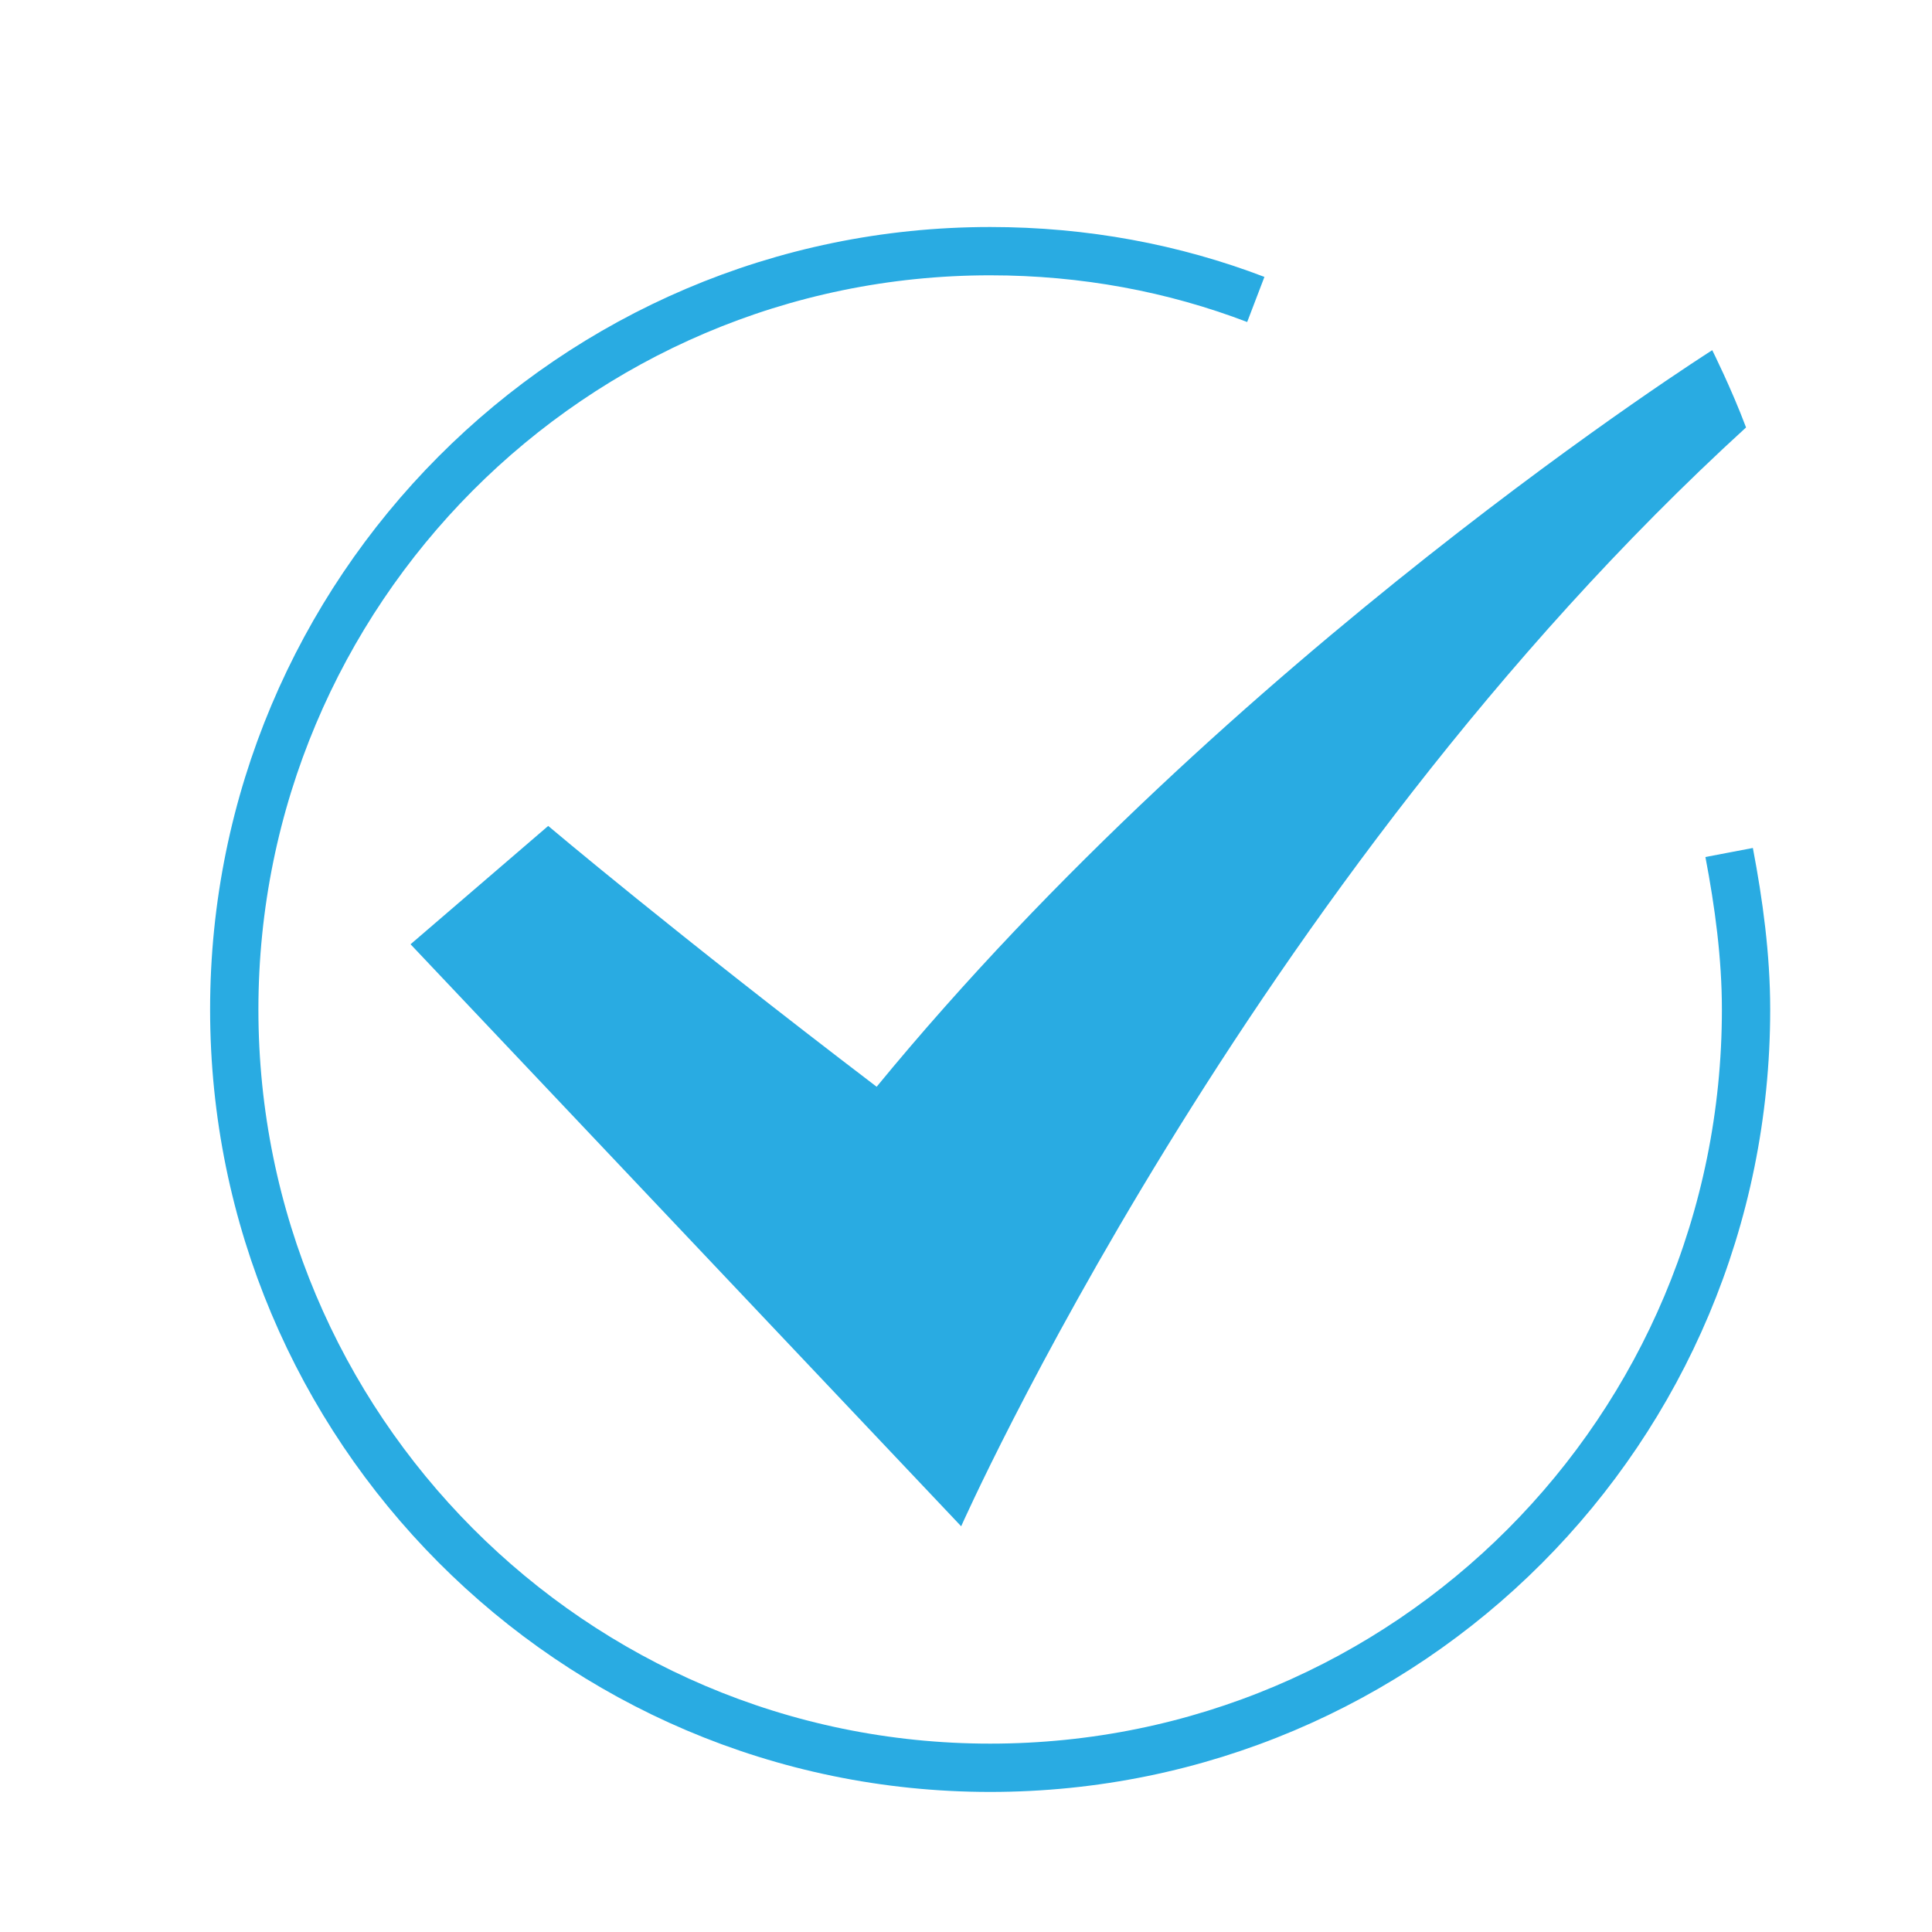
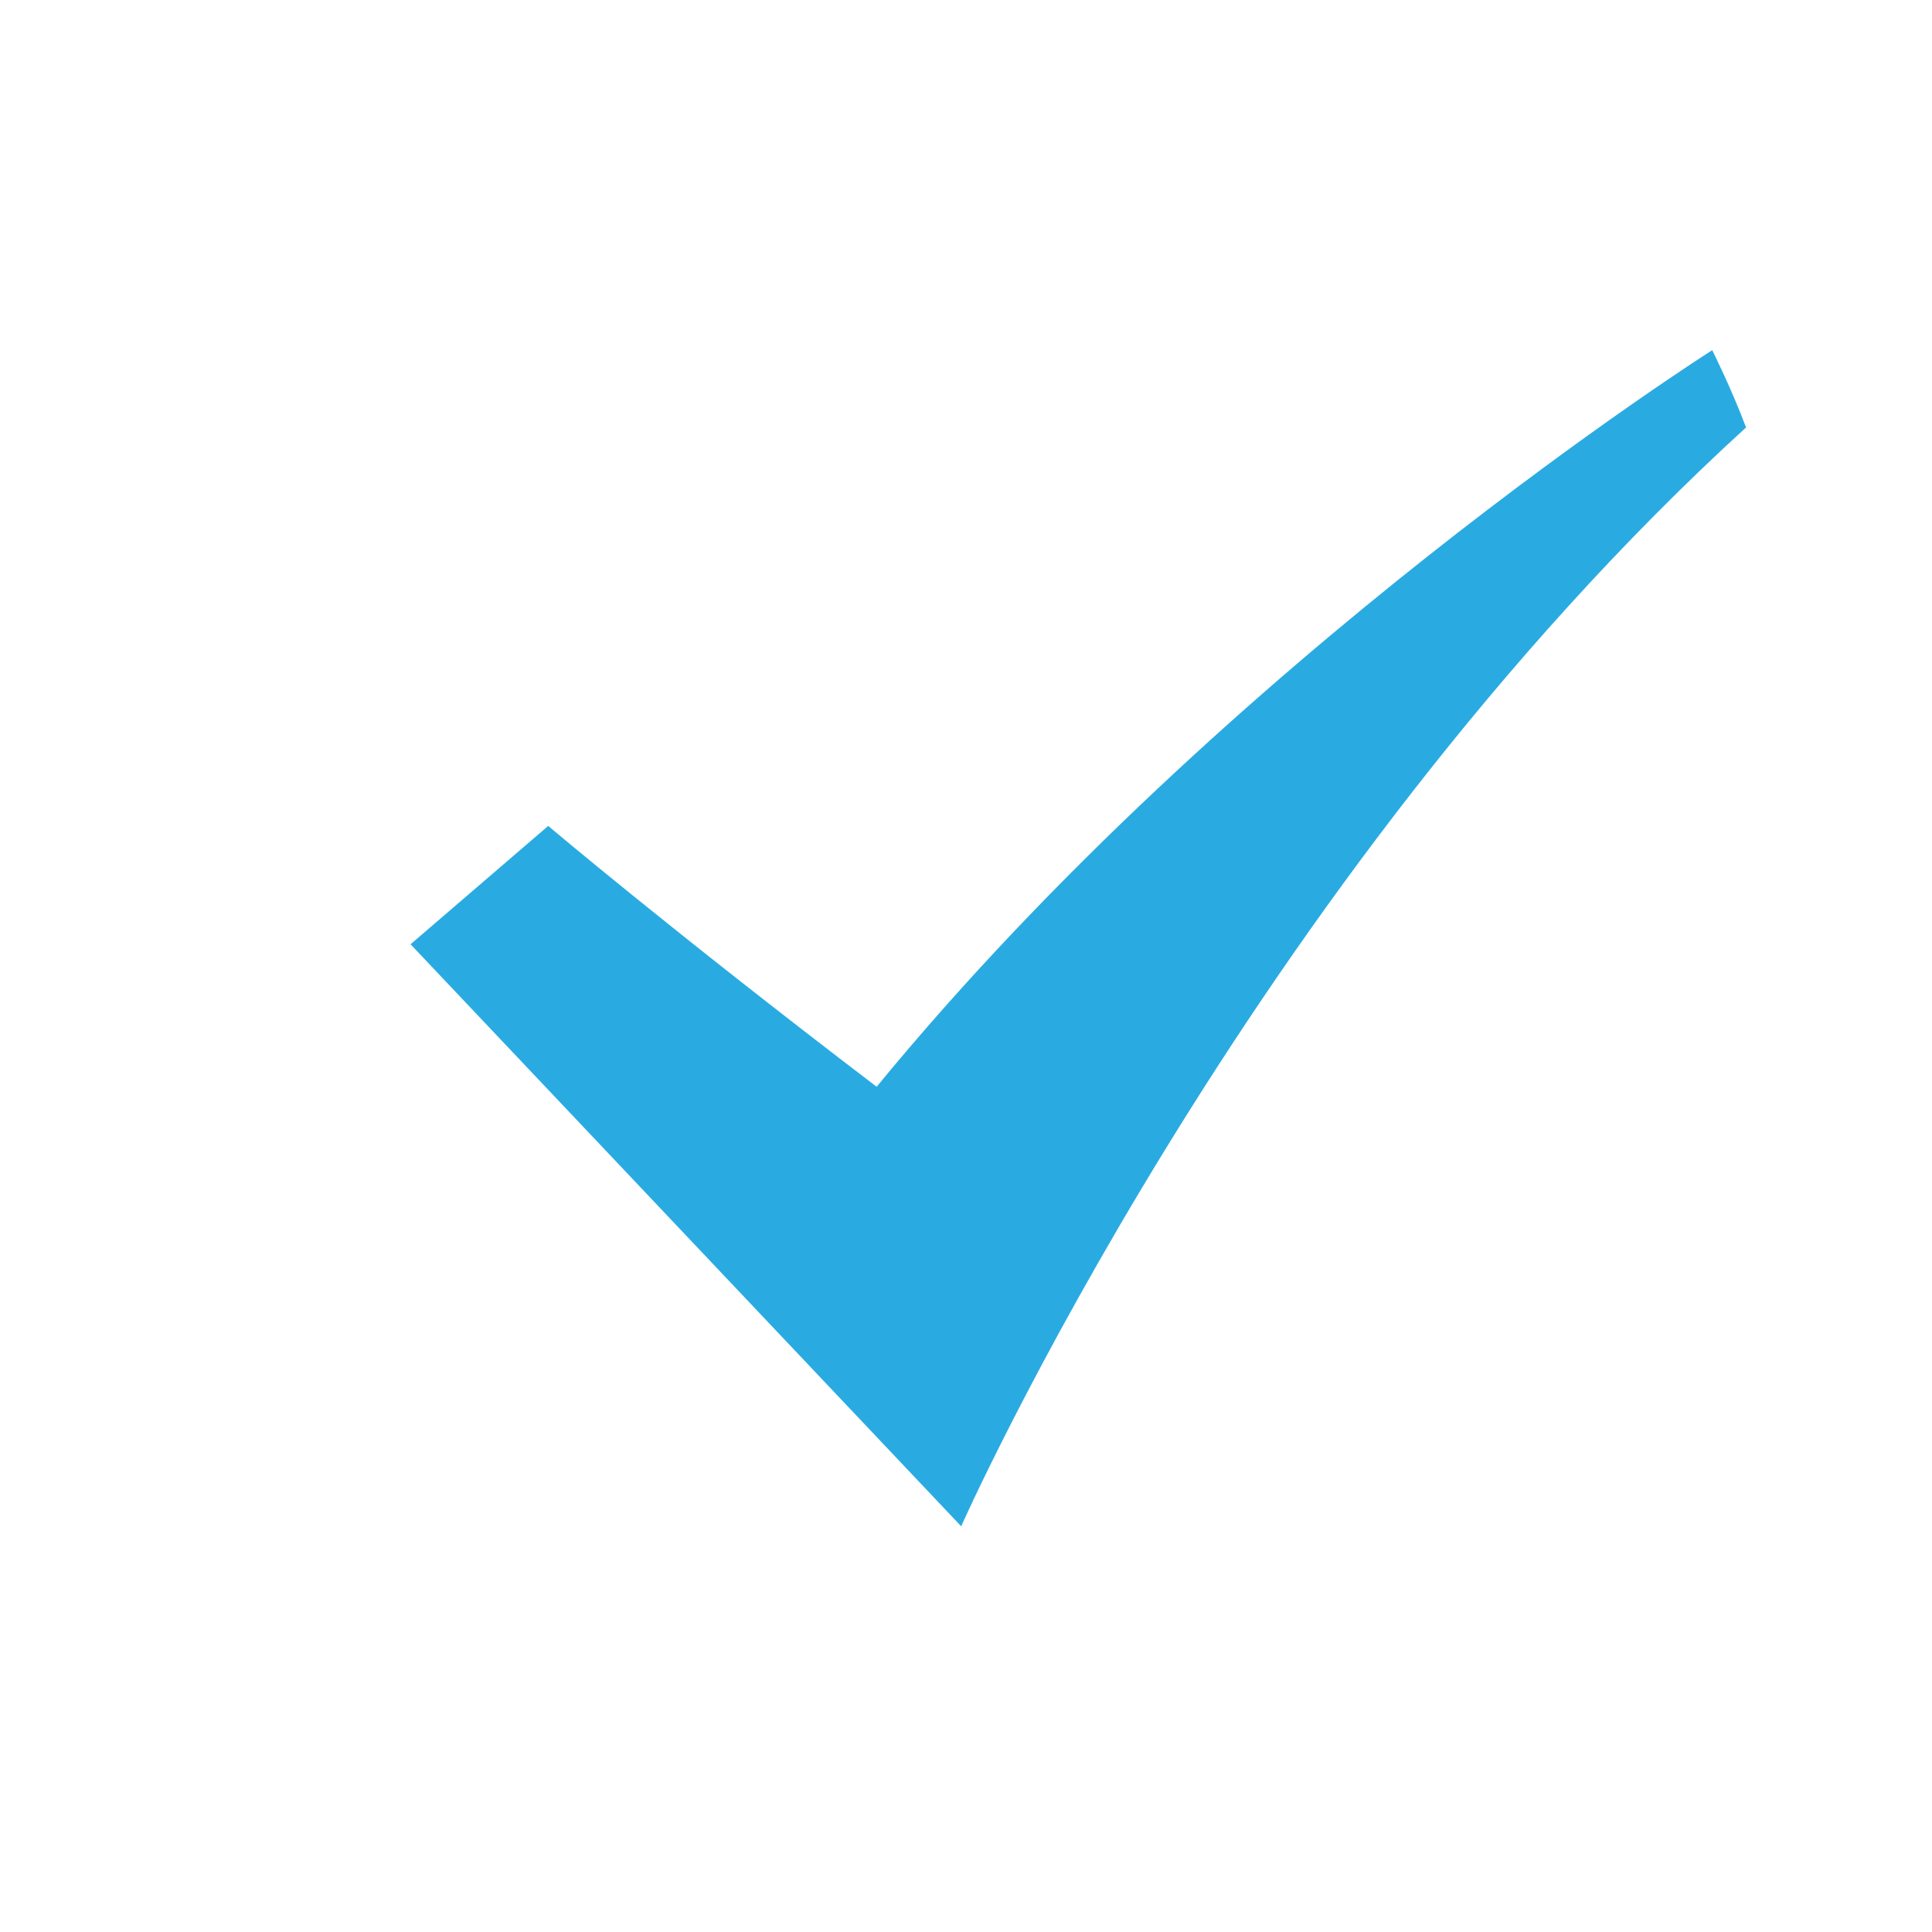
<svg xmlns="http://www.w3.org/2000/svg" version="1.1" id="Layer_1" x="0px" y="0px" width="80px" height="80px" viewBox="0 0 80 80" style="enable-background:new 0 0 80 80;" xml:space="preserve">
  <style type="text/css">
	.st0{fill:none;stroke:#29ABE2;stroke-width:2;stroke-miterlimit:10;}
	.st1{fill:#29ABE2;}
</style>
  <g>
-     <path class="st0" d="M71.6,35.3c0.4,2.1,0.7,4.3,0.7,6.5c0,17.4-14,31.4-31.3,31.4c-17.3,0-31.3-14.1-31.3-31.4   c0-17.3,14-31.4,31.3-31.4c3.9,0,7.6,0.7,11,2" />
    <path class="st1" d="M22.7,34.2L17,39.1l22.8,24.1c0,0,11.8-26.6,32.5-45.5c-0.6-1.6-1.4-3.2-1.4-3.2S51,27.1,36.3,45   C27.9,38.6,22.7,34.2,22.7,34.2z" />
  </g>
</svg>